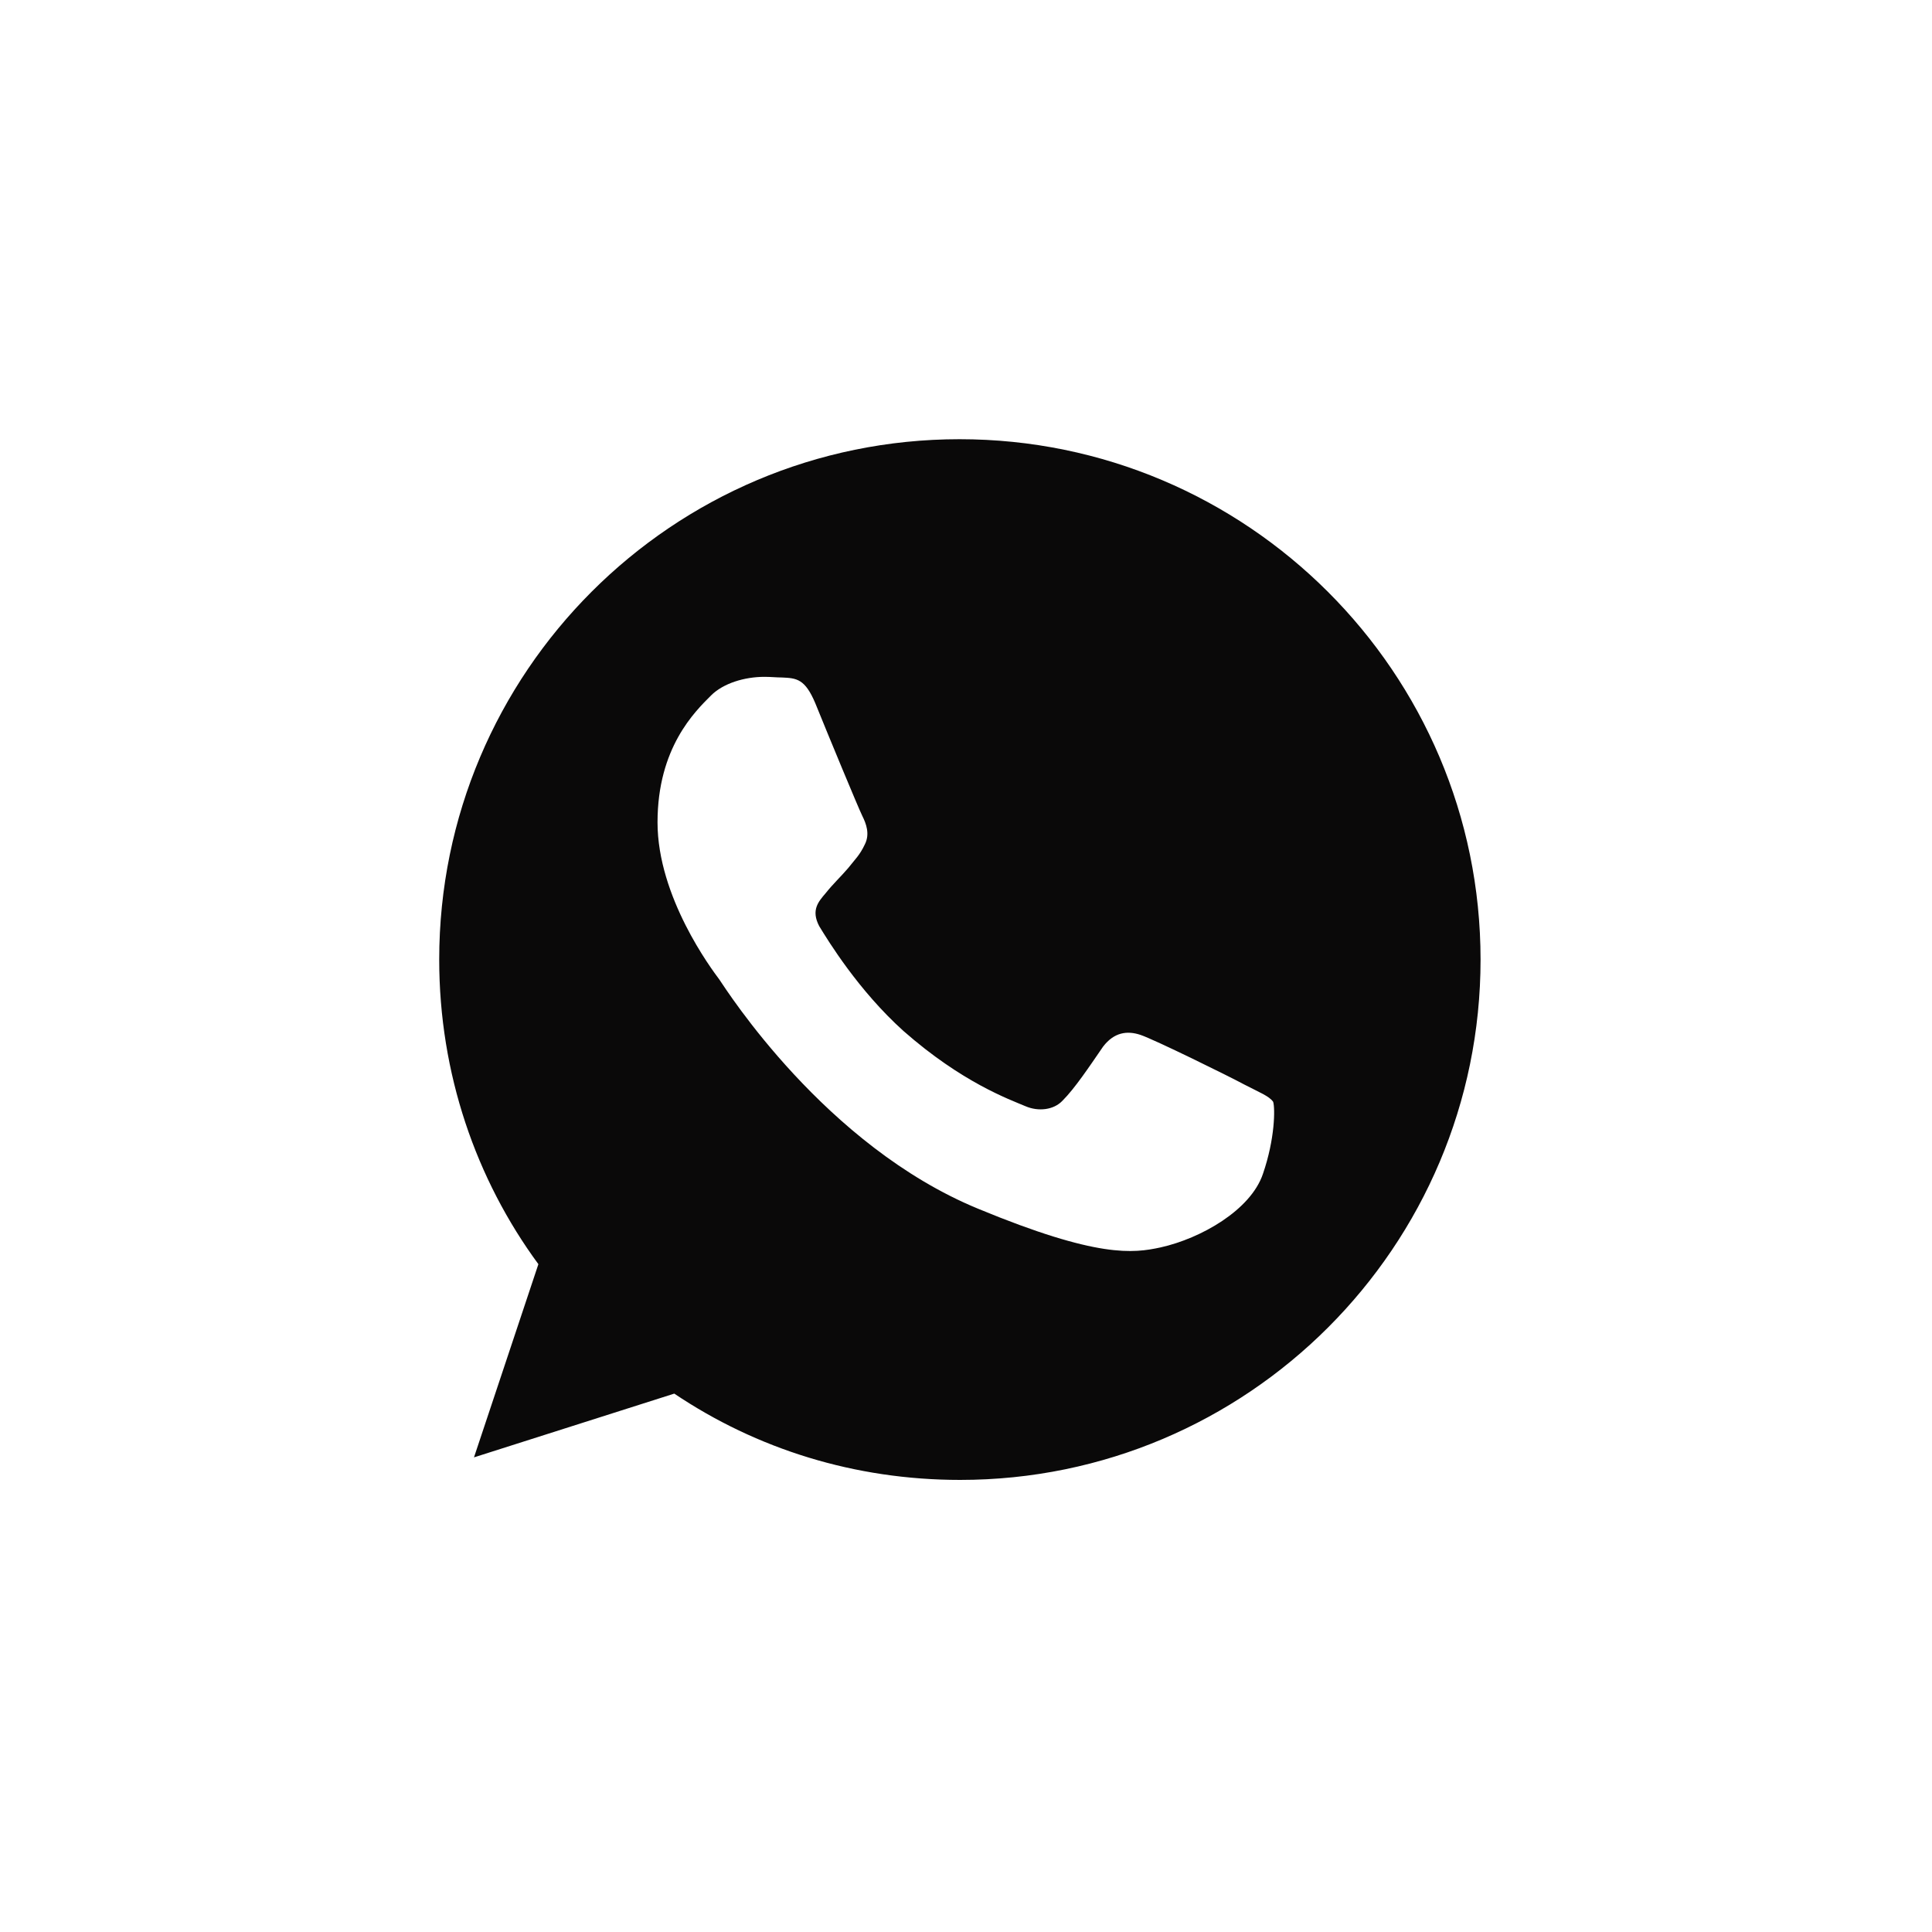
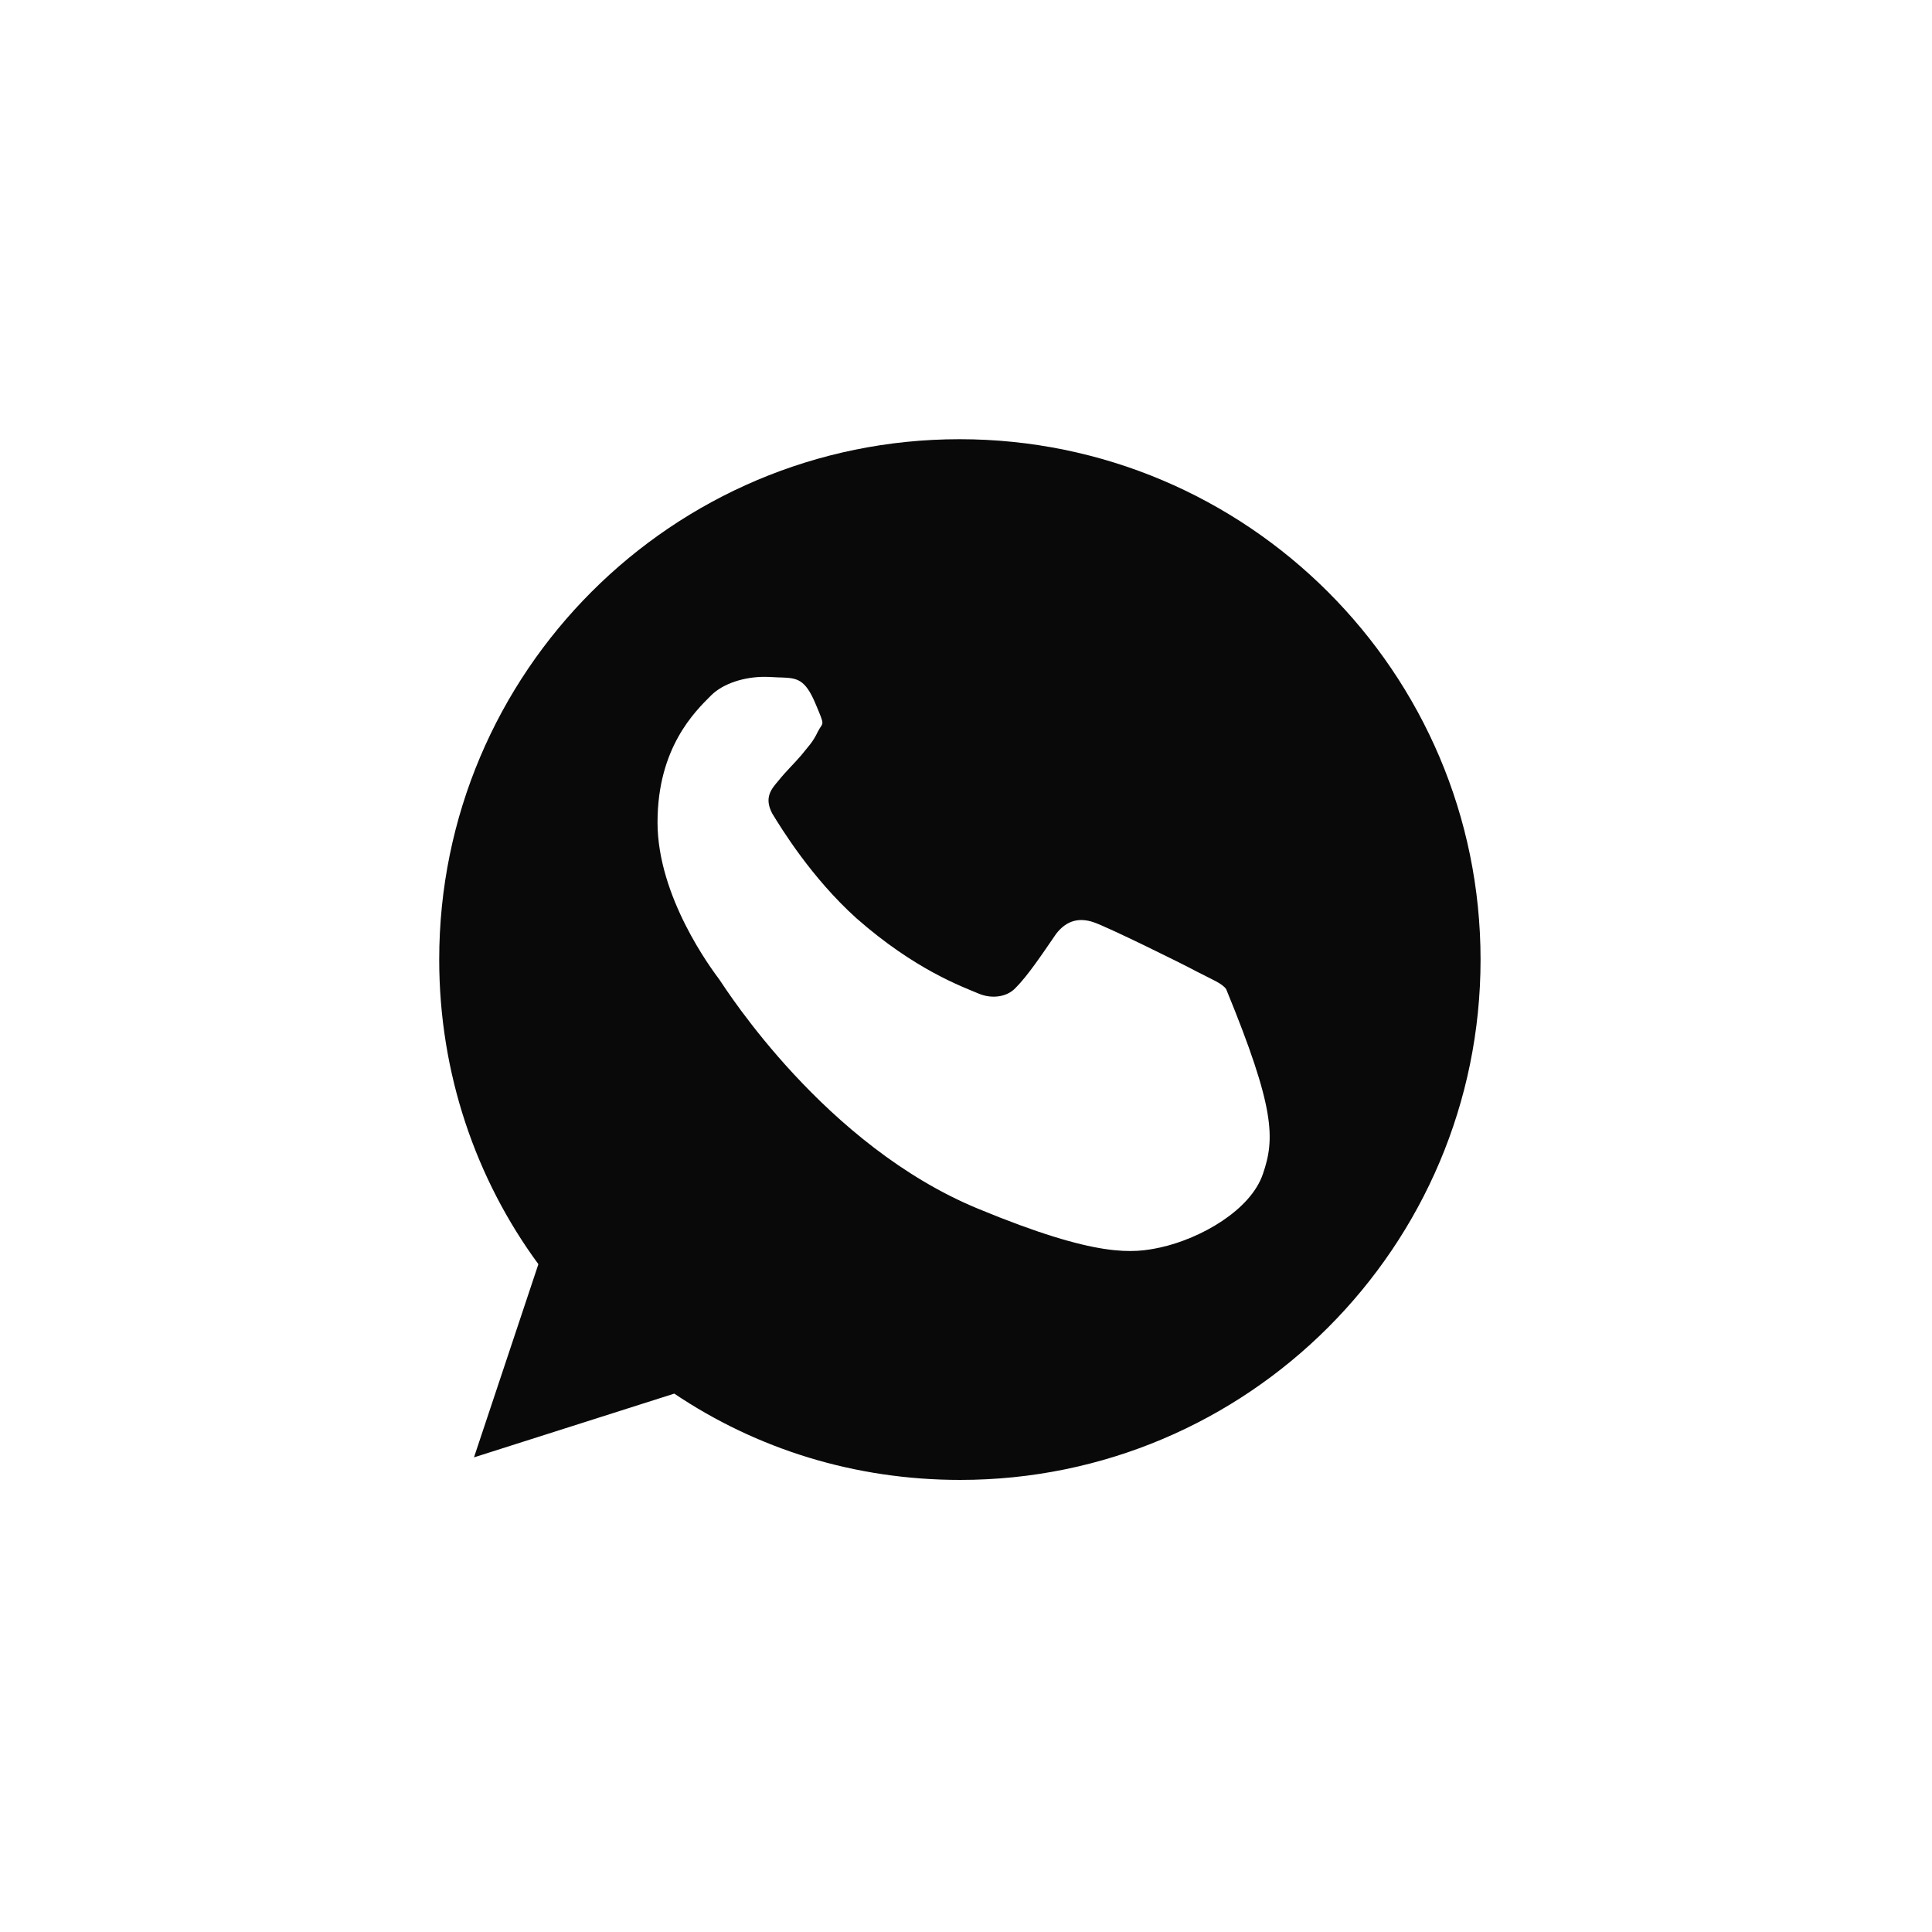
<svg xmlns="http://www.w3.org/2000/svg" id="Слой_1" x="0px" y="0px" viewBox="0 0 300 300" style="enable-background:new 0 0 300 300;" xml:space="preserve">
  <style type="text/css"> .st0{fill:#0A0909;} </style>
  <g>
-     <path class="st0" d="M149,68.2c-44.6,0-80.8,36.2-80.8,80.8c0,17.7,5.7,34.1,15.4,47.3l-10,30l31.1-9.9c12.8,8.6,28,13.4,44.4,13.4 c44.6,0,80.8-36.2,80.8-80.8C229.9,104.4,193.6,68.2,149,68.2z M196.1,182.3c-1.9,5.6-9.6,10-15.9,11.4c-4.2,0.9-9.7,1.7-28.3-6 c-23.8-9.8-39.1-34-40.2-35.6c-1.2-1.6-9.6-12.8-9.6-24.4c0-11.6,5.8-17.2,8.3-19.7c1.9-1.9,5.2-2.9,8.3-2.9c1,0,1.9,0.1,2.7,0.1 c2.3,0.1,3.6,0.2,5.2,4c1.9,4.7,6.7,16.3,7.3,17.5s1.2,2.8,0.4,4.4c-0.8,1.7-1.5,2.3-2.6,3.7c-1.2,1.4-2.3,2.4-3.5,3.9 c-1.1,1.3-2.3,2.6-1,5.1c1.4,2.3,6.1,10,13.1,16.3c9.1,8,16.4,10.6,19,11.7c1.9,0.8,4.3,0.6,5.7-0.9c1.9-1.9,4.1-5.2,6.3-8.4 c1.7-2.2,3.7-2.5,5.8-1.8c2.1,0.7,13.7,6.4,16.1,7.7c2.3,1.2,3.9,1.8,4.5,2.7C198,172.1,198,176.8,196.1,182.3z" />
+     <path class="st0" d="M149,68.2c-44.6,0-80.8,36.2-80.8,80.8c0,17.7,5.7,34.1,15.4,47.3l-10,30l31.1-9.9c12.8,8.6,28,13.4,44.4,13.4 c44.6,0,80.8-36.2,80.8-80.8C229.9,104.4,193.6,68.2,149,68.2z M196.1,182.3c-1.9,5.6-9.6,10-15.9,11.4c-4.2,0.9-9.7,1.7-28.3-6 c-23.8-9.8-39.1-34-40.2-35.6c-1.2-1.6-9.6-12.8-9.6-24.4c0-11.6,5.8-17.2,8.3-19.7c1.9-1.9,5.2-2.9,8.3-2.9c1,0,1.9,0.1,2.7,0.1 c2.3,0.1,3.6,0.2,5.2,4s1.2,2.8,0.4,4.4c-0.8,1.7-1.5,2.3-2.6,3.7c-1.2,1.4-2.3,2.4-3.5,3.9 c-1.1,1.3-2.3,2.6-1,5.1c1.4,2.3,6.1,10,13.1,16.3c9.1,8,16.4,10.6,19,11.7c1.9,0.8,4.3,0.6,5.7-0.9c1.9-1.9,4.1-5.2,6.3-8.4 c1.7-2.2,3.7-2.5,5.8-1.8c2.1,0.7,13.7,6.4,16.1,7.7c2.3,1.2,3.9,1.8,4.5,2.7C198,172.1,198,176.8,196.1,182.3z" />
  </g>
</svg>